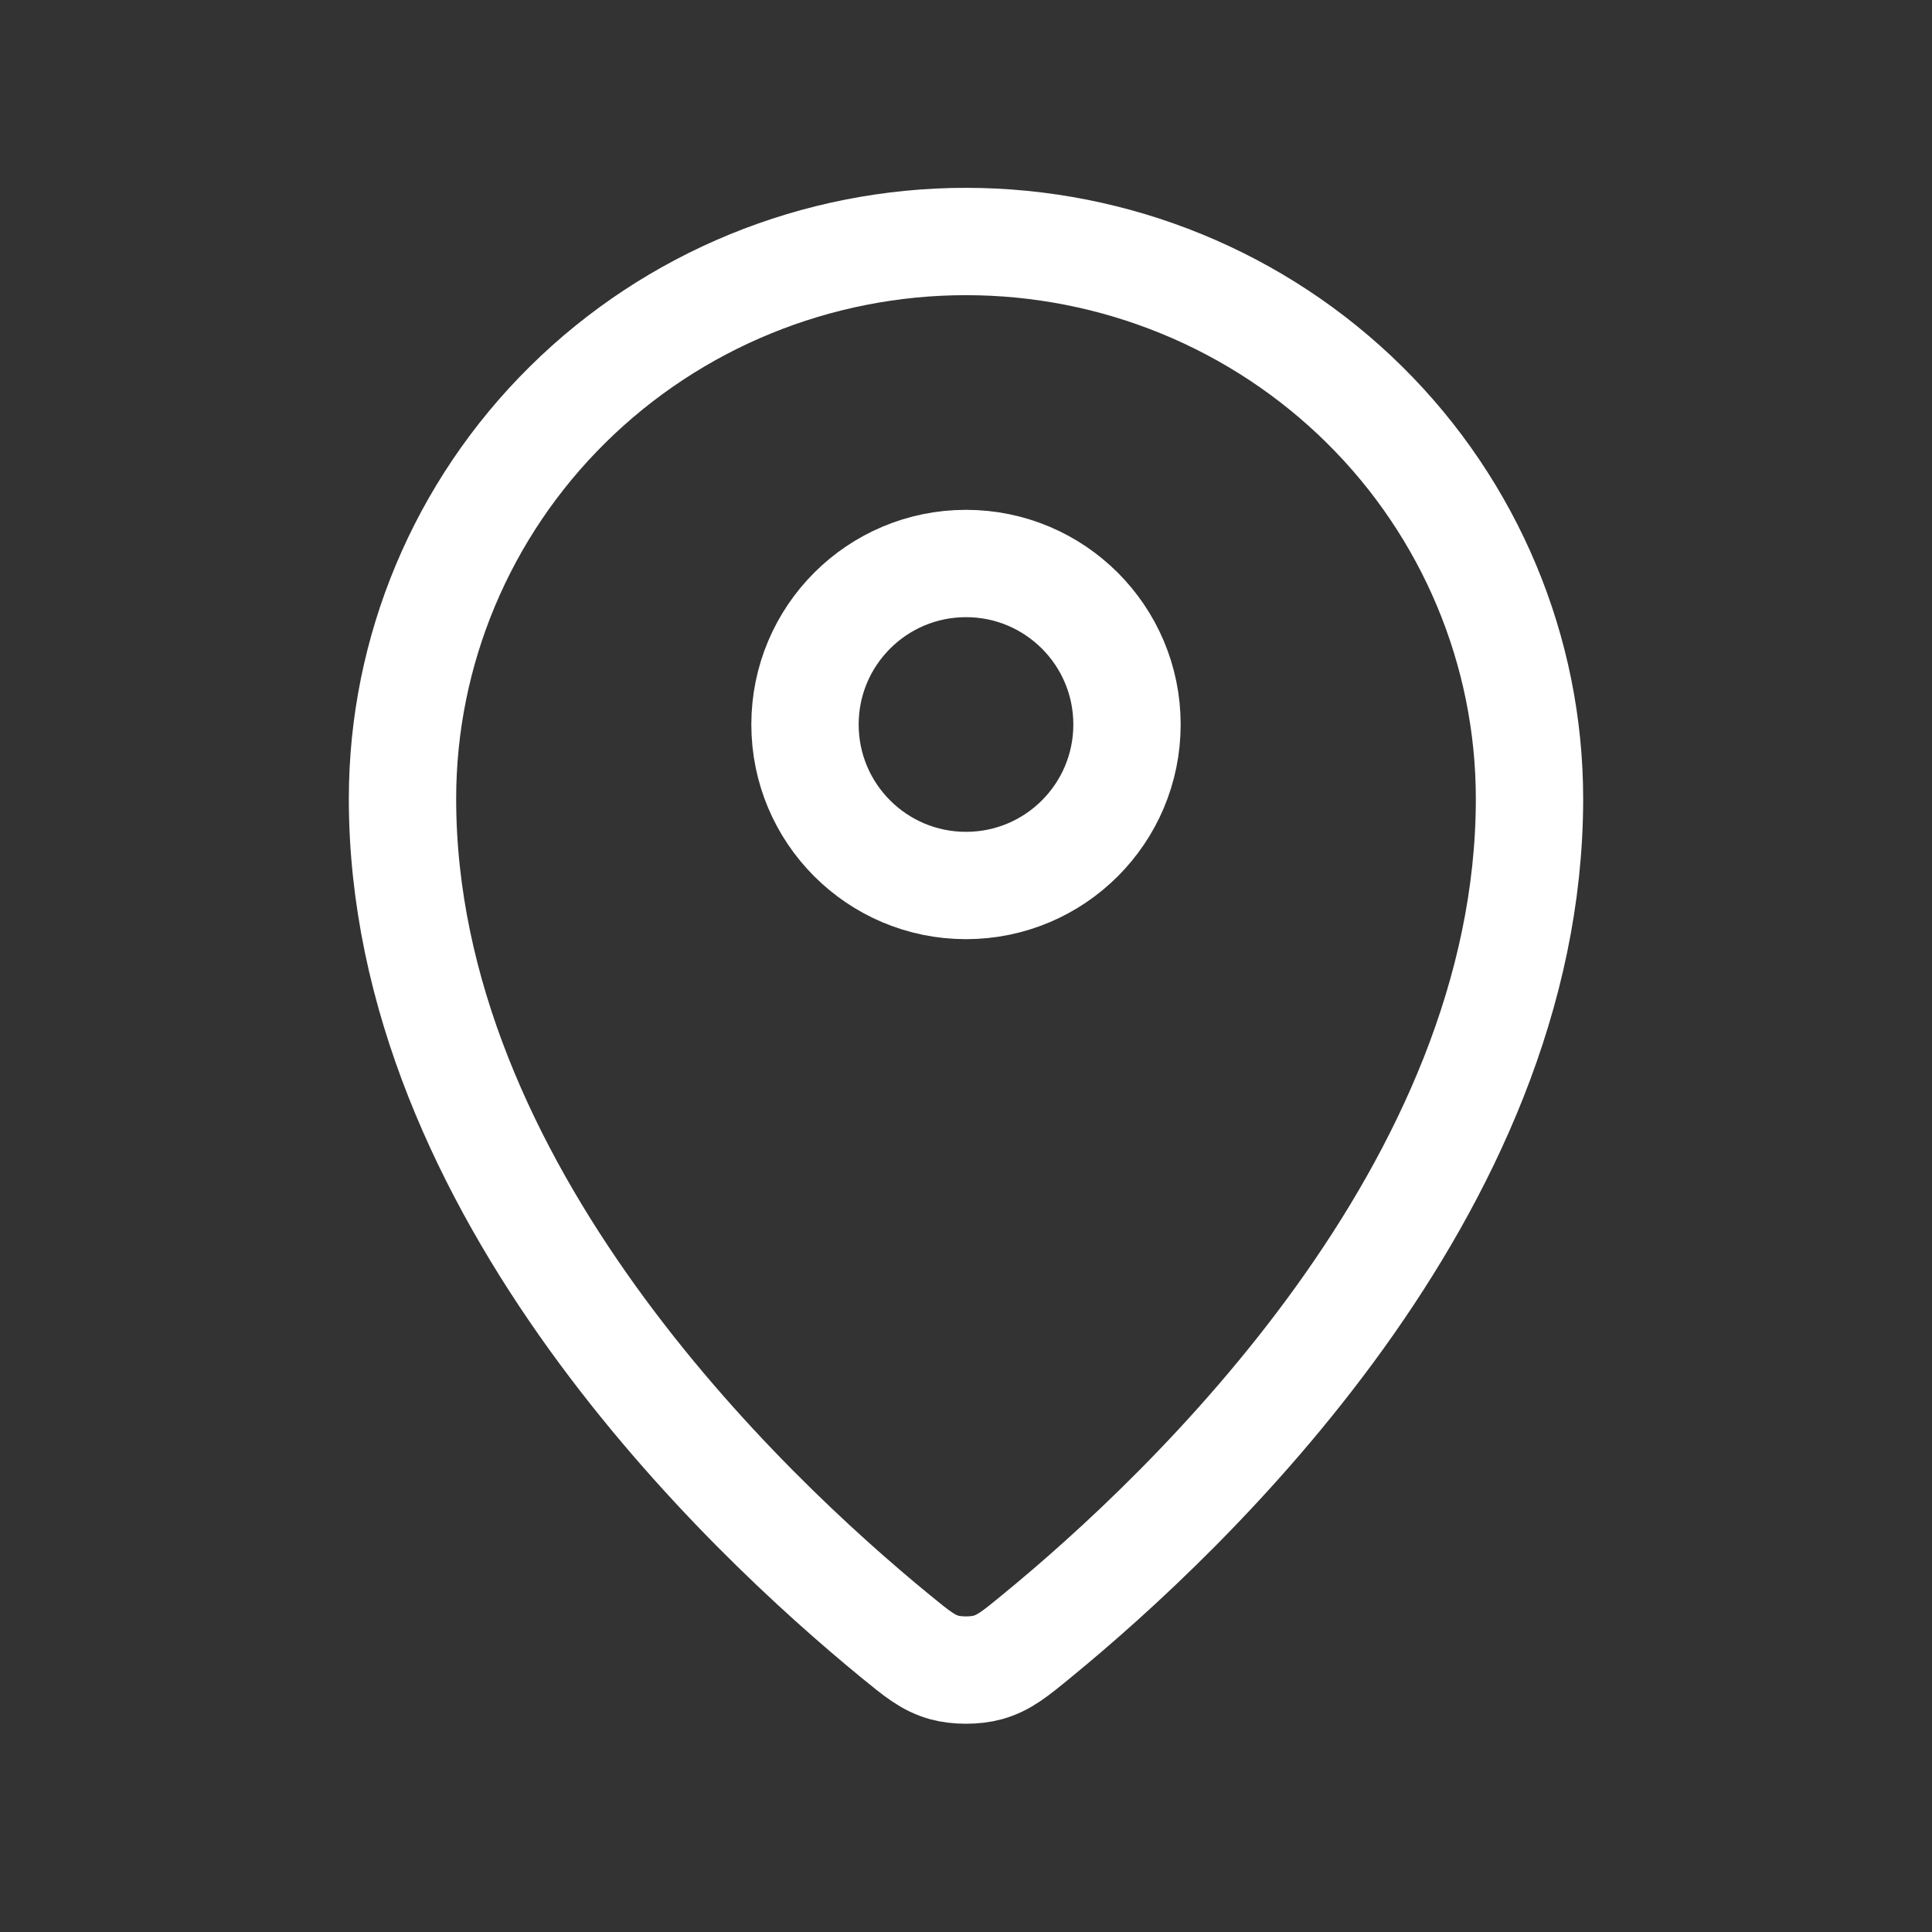
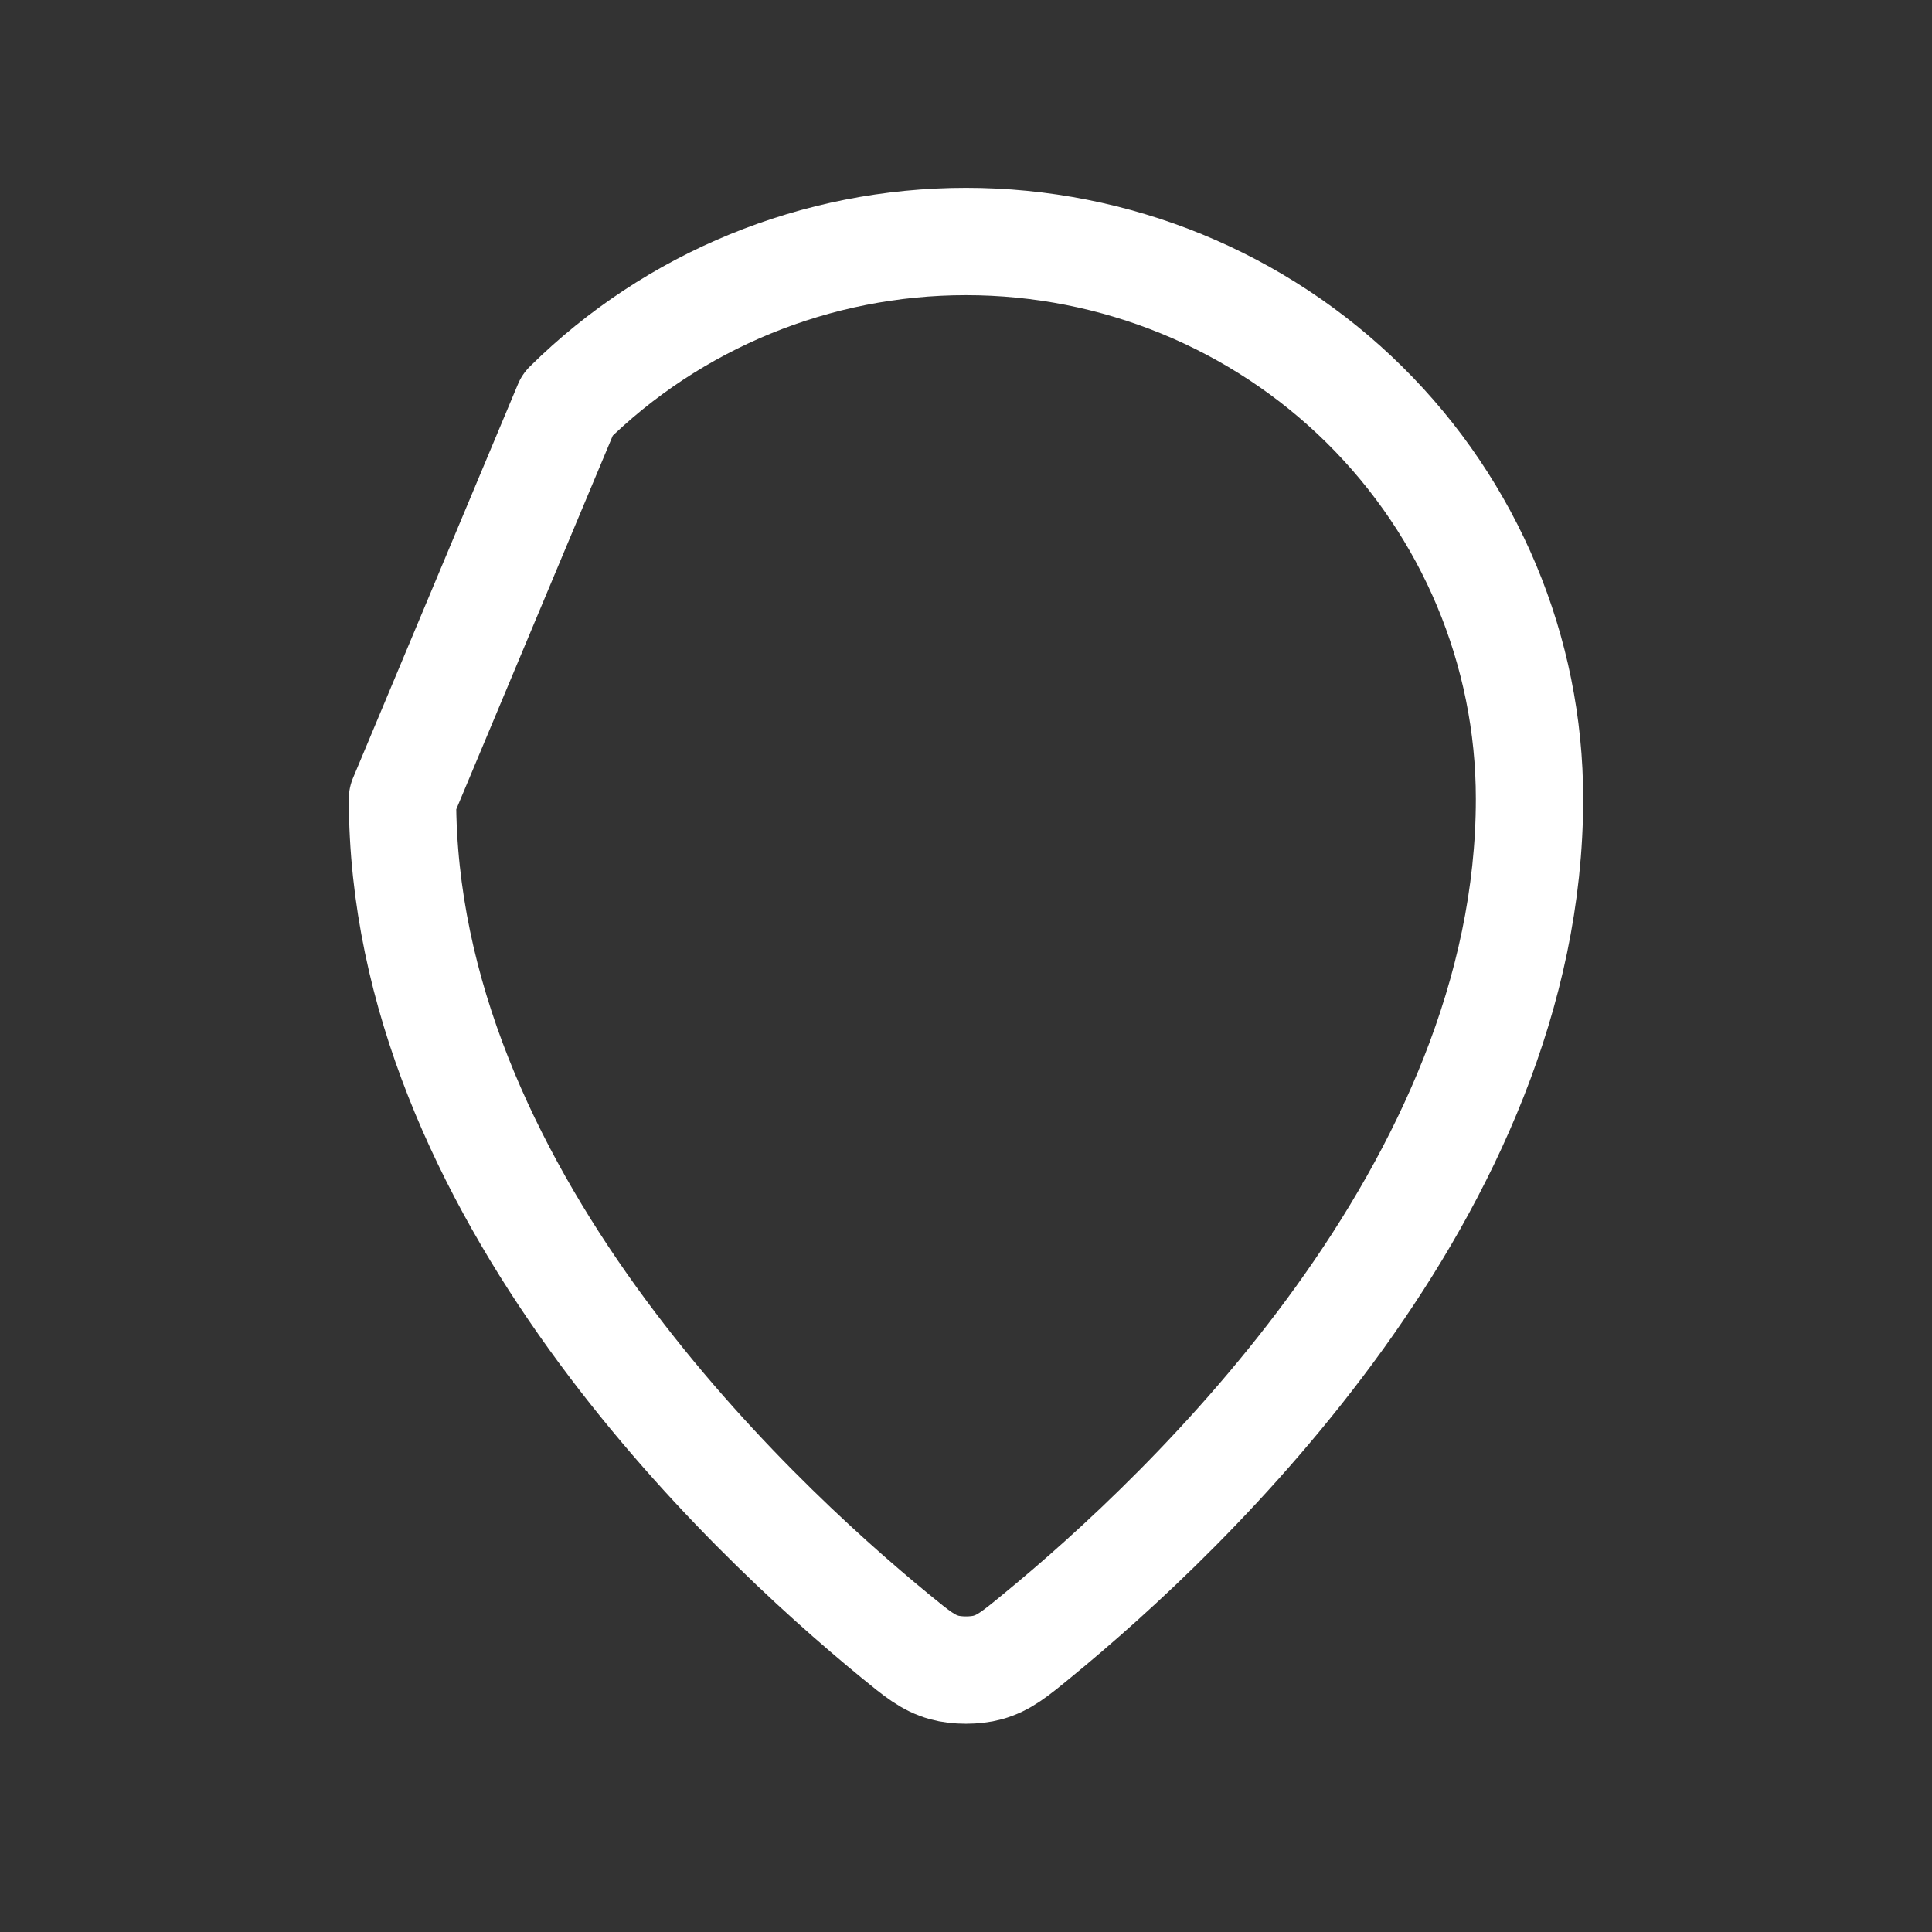
<svg xmlns="http://www.w3.org/2000/svg" width="36" height="36" viewBox="0 0 36 36" fill="none">
  <rect x="0" y="0" width="36" height="36" fill="#333333" stroke="none" />
  <g id="Navigation / Map_Pin">
    <g id="Vector">
-       <path d="M7.5 14.884C7.5 22.162 13.867 28.18 16.685 30.488C17.088 30.818 17.292 30.985 17.593 31.07C17.827 31.136 18.172 31.136 18.407 31.07C18.708 30.985 18.911 30.82 19.315 30.488C22.134 28.181 28.5 22.163 28.5 14.885C28.5 12.131 27.394 9.489 25.425 7.542C23.455 5.594 20.785 4.5 18 4.5C15.215 4.5 12.544 5.594 10.575 7.542C8.606 9.489 7.5 12.13 7.5 14.884Z" stroke="white" stroke-width="2" stroke-linecap="round" stroke-linejoin="round" />
-       <path d="M15 13.5C15 15.157 16.343 16.5 18 16.5C19.657 16.5 21 15.157 21 13.5C21 11.843 19.657 10.5 18 10.5C16.343 10.5 15 11.843 15 13.5Z" stroke="white" stroke-width="2" stroke-linecap="round" stroke-linejoin="round" />
+       <path d="M7.5 14.884C7.5 22.162 13.867 28.18 16.685 30.488C17.088 30.818 17.292 30.985 17.593 31.07C17.827 31.136 18.172 31.136 18.407 31.07C18.708 30.985 18.911 30.82 19.315 30.488C22.134 28.181 28.5 22.163 28.5 14.885C28.5 12.131 27.394 9.489 25.425 7.542C23.455 5.594 20.785 4.5 18 4.5C15.215 4.5 12.544 5.594 10.575 7.542Z" stroke="white" stroke-width="2" stroke-linecap="round" stroke-linejoin="round" />
    </g>
  </g>
</svg>